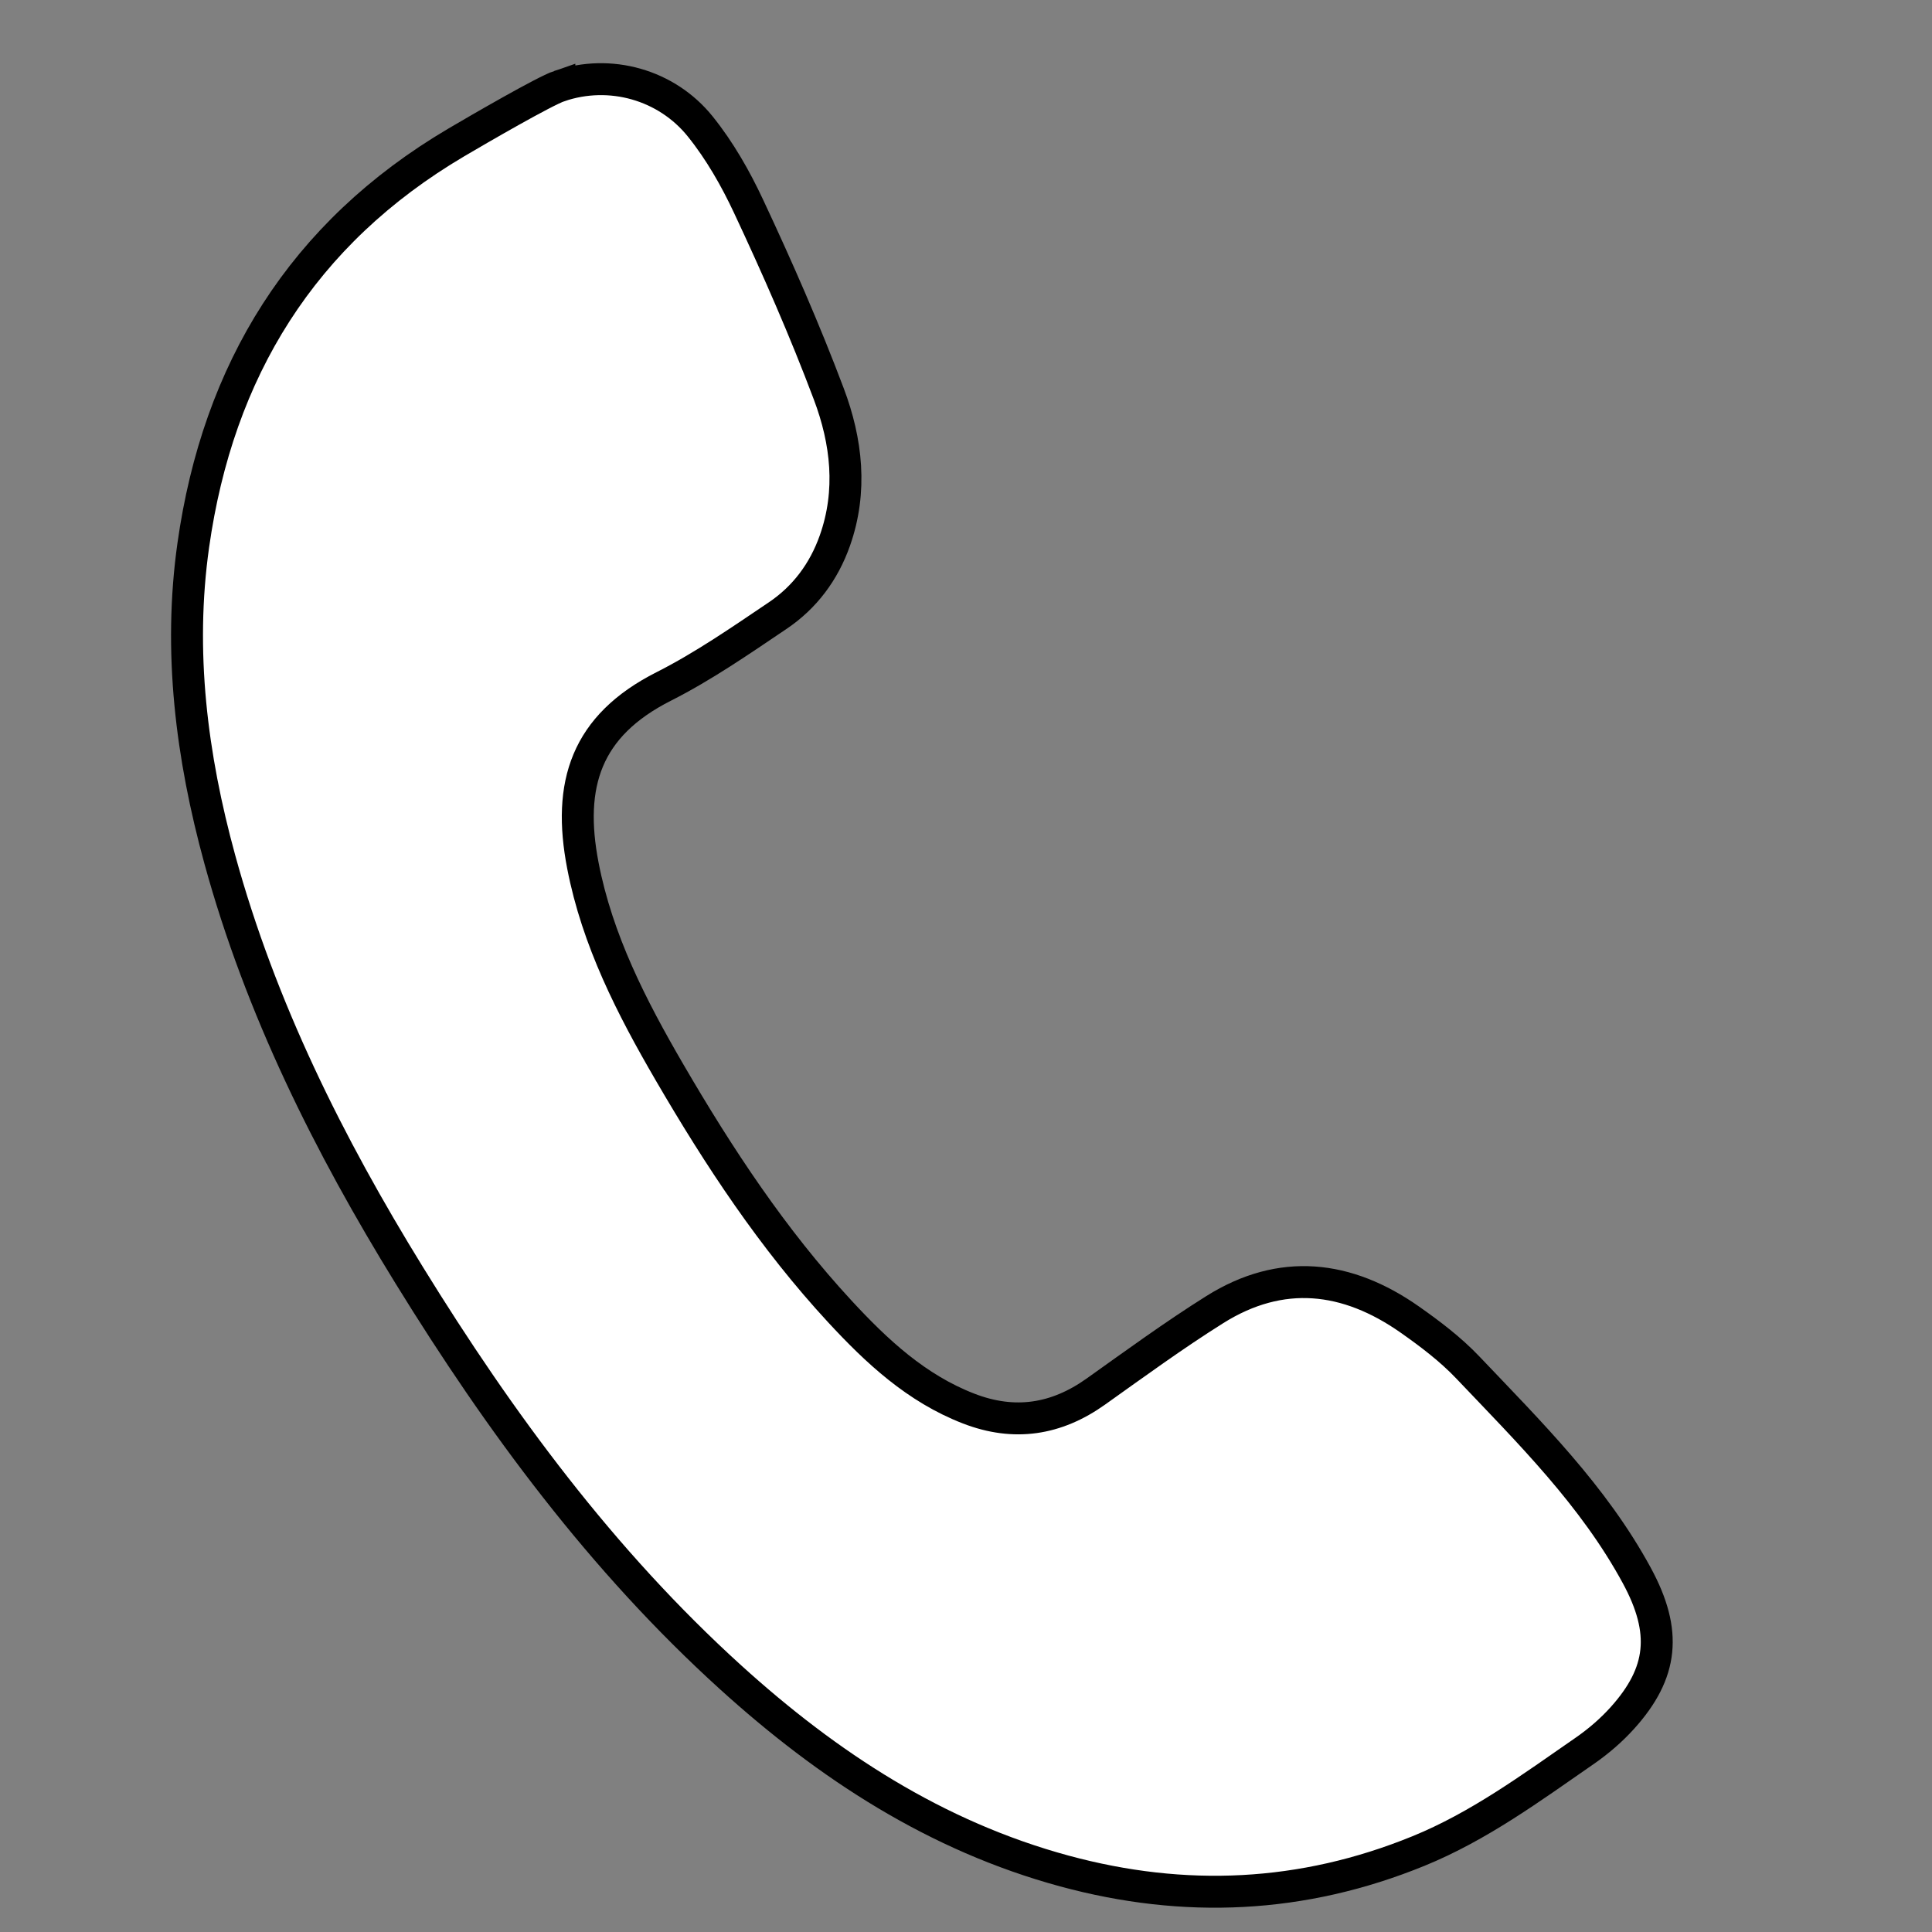
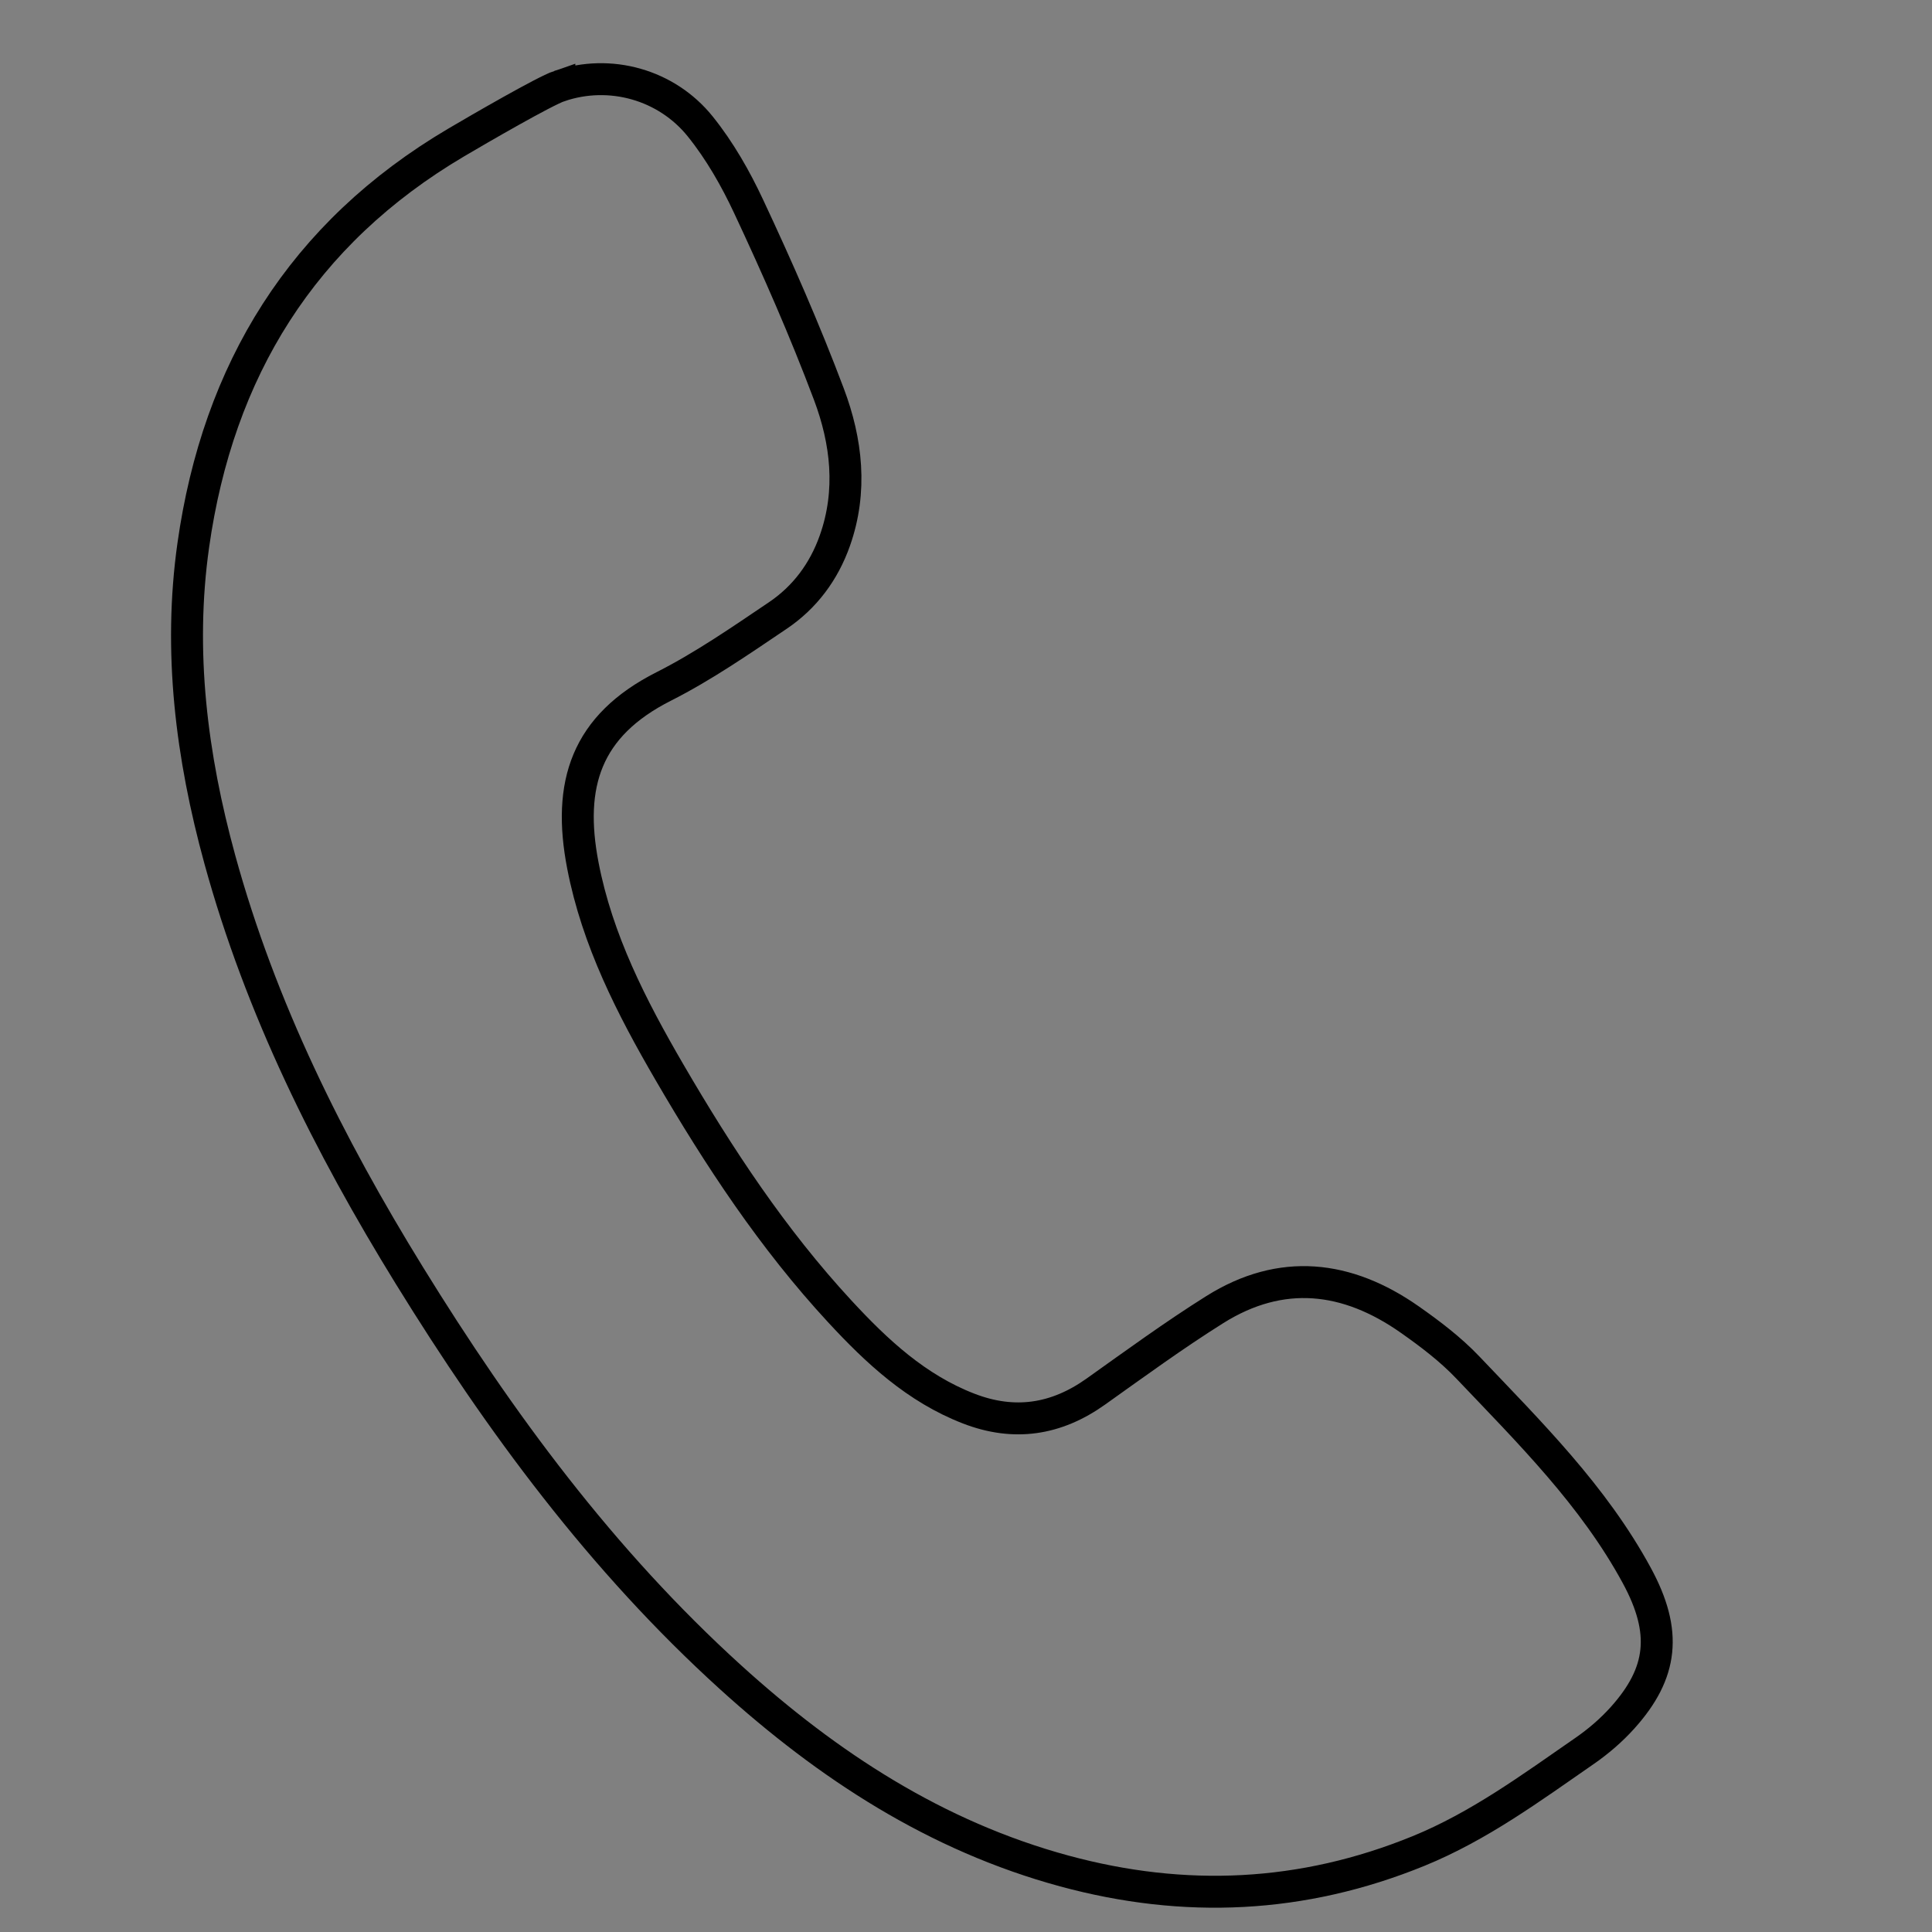
<svg xmlns="http://www.w3.org/2000/svg" id="ICONS" viewBox="0 0 1028.98 1028.98">
  <rect x="0" y="0" width="1028.98" height="1028.98" fill="#808080" stroke="none" />
-   <path d="m297.91,45.84c27.02-9.22,57.11-.75,75.01,21.48,10.52,13.06,18.91,27.93,25.67,42.35,15.43,32.9,30.08,66.27,42.87,100.26,9.44,25.08,12.54,51.55,3.19,78.01-5.87,16.61-16.03,30.21-30.41,39.9-19.77,13.32-39.54,27.04-60.74,37.76-41.43,20.95-51.4,52.12-43.07,95.34,7.67,39.82,25.98,75.51,46.11,110.1,26.31,45.2,55.07,88.85,90.74,127.42,19.72,21.33,40.84,41.02,68.66,51.76,24.28,9.38,46.61,5.94,67.7-9.07,20.9-14.87,41.66-30.04,63.36-43.66,35.43-22.23,70.45-18.11,103.78,5.26,10.94,7.68,21.82,15.93,30.98,25.57,32.87,34.57,66.96,68.29,90.02,110.84,16.28,30.04,13.84,51.83-7.59,75.7-6.04,6.72-12.93,12.62-20.37,17.77-28.29,19.57-56.08,40.07-88.41,53.25-61.72,25.17-124.54,27.98-188.5,10.62-68.4-18.57-125.93-56.14-177.79-103.17-68.5-62.13-122.81-135.72-171.1-214.03-42.93-69.61-79.21-142.32-100.95-221.57-15.05-54.87-22.14-110.69-14.13-167.34,13.17-93.11,57.99-166.1,140.1-214.54,12.07-7.12,46.85-27.28,54.87-30.02Z" style="fill: #fff;" />
  <path d="m297.91,45.84c27.02-9.22,57.11-.75,75.01,21.48,10.52,13.06,18.91,27.93,25.67,42.35,15.43,32.9,30.08,66.27,42.87,100.26,9.44,25.08,12.54,51.55,3.19,78.01-5.87,16.61-16.03,30.21-30.41,39.9-19.77,13.32-39.54,27.04-60.74,37.76-41.43,20.95-51.4,52.12-43.07,95.34,7.67,39.82,25.98,75.51,46.11,110.1,26.31,45.2,55.07,88.85,90.74,127.42,19.72,21.33,40.84,41.02,68.66,51.76,24.28,9.38,46.61,5.94,67.7-9.07,20.9-14.87,41.66-30.04,63.36-43.66,35.43-22.23,70.45-18.11,103.78,5.26,10.94,7.68,21.82,15.93,30.98,25.57,32.87,34.57,66.96,68.29,90.02,110.84,16.28,30.04,13.84,51.83-7.59,75.7-6.04,6.72-12.93,12.62-20.37,17.77-28.29,19.57-56.08,40.07-88.41,53.25-61.72,25.17-124.54,27.98-188.5,10.62-68.4-18.57-125.93-56.14-177.79-103.17-68.5-62.13-122.81-135.72-171.1-214.03-42.93-69.61-79.21-142.32-100.95-221.57-15.05-54.87-22.14-110.69-14.13-167.34,13.17-93.11,57.99-166.1,140.1-214.54,12.07-7.12,46.85-27.28,54.87-30.02Z" style="fill: none; stroke: #000; stroke-miterlimit: 10; stroke-width: 17.01px;" />
</svg>